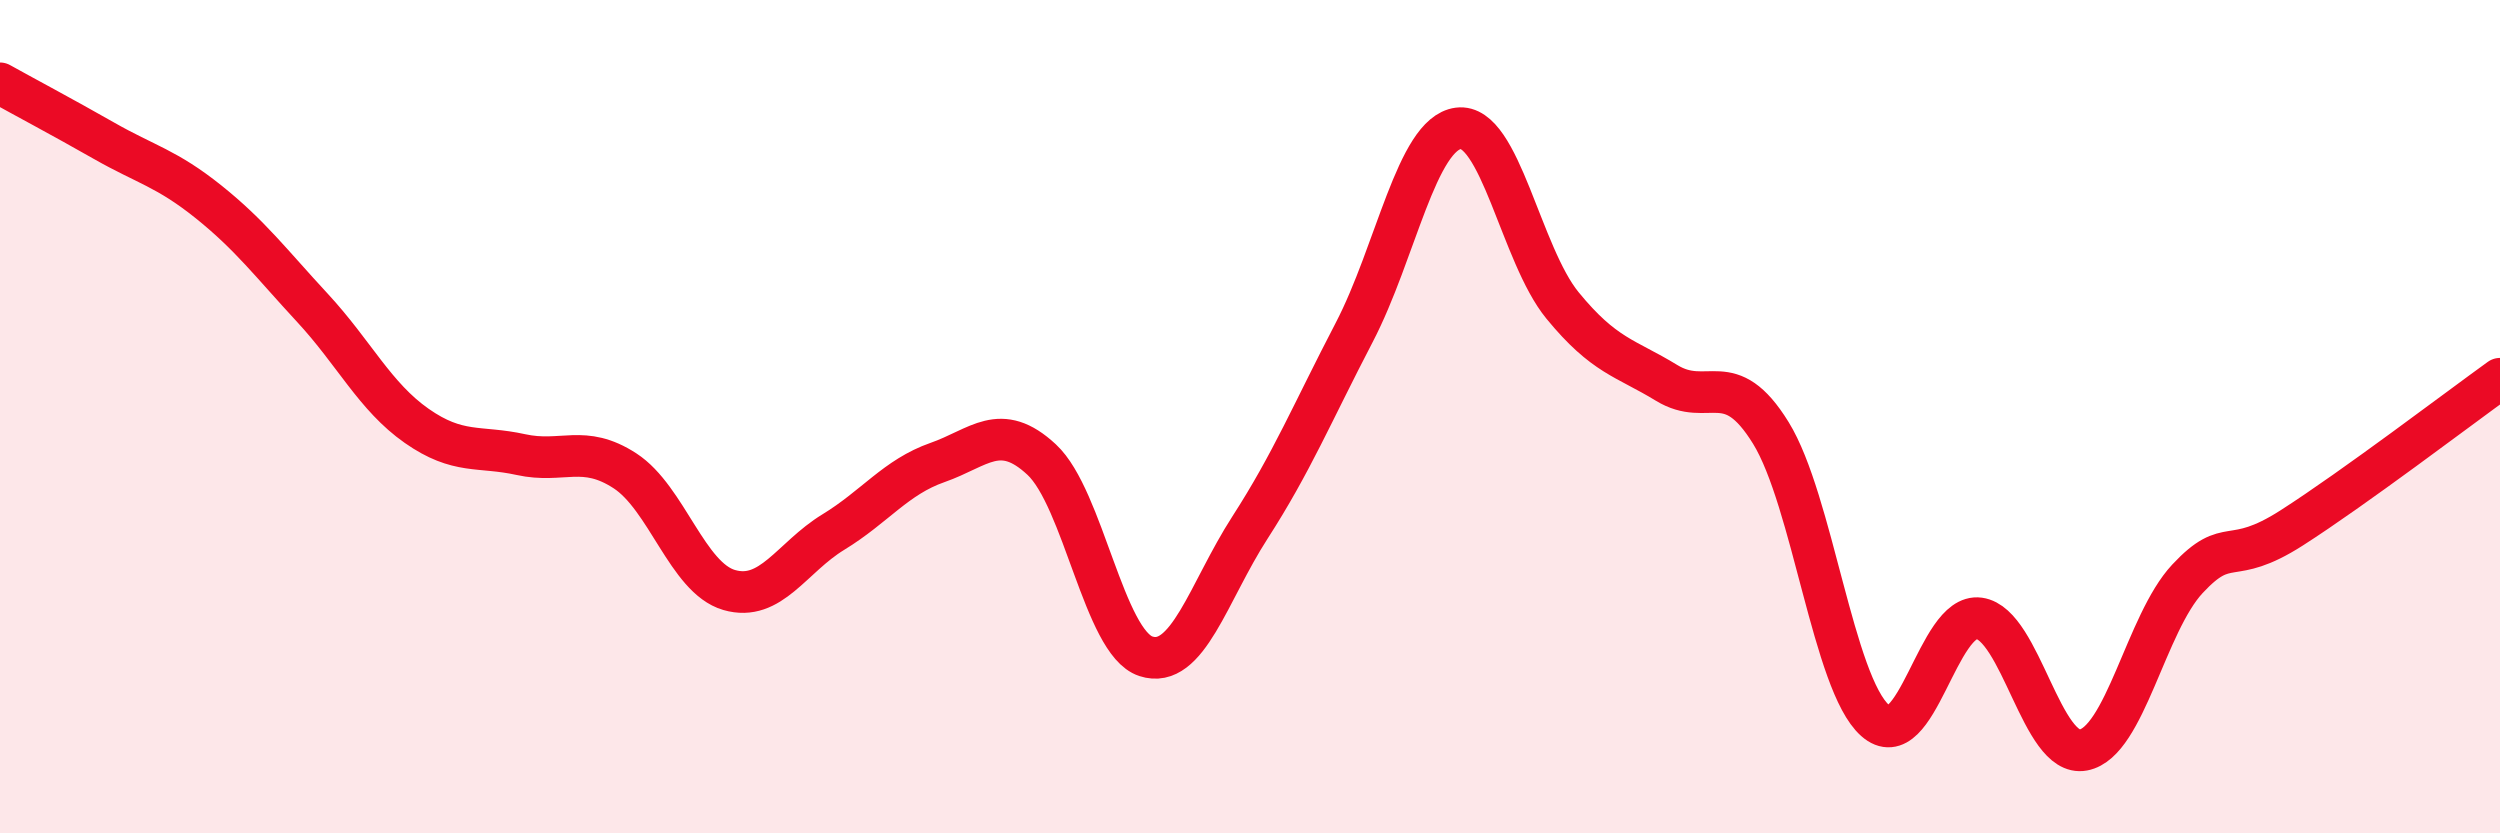
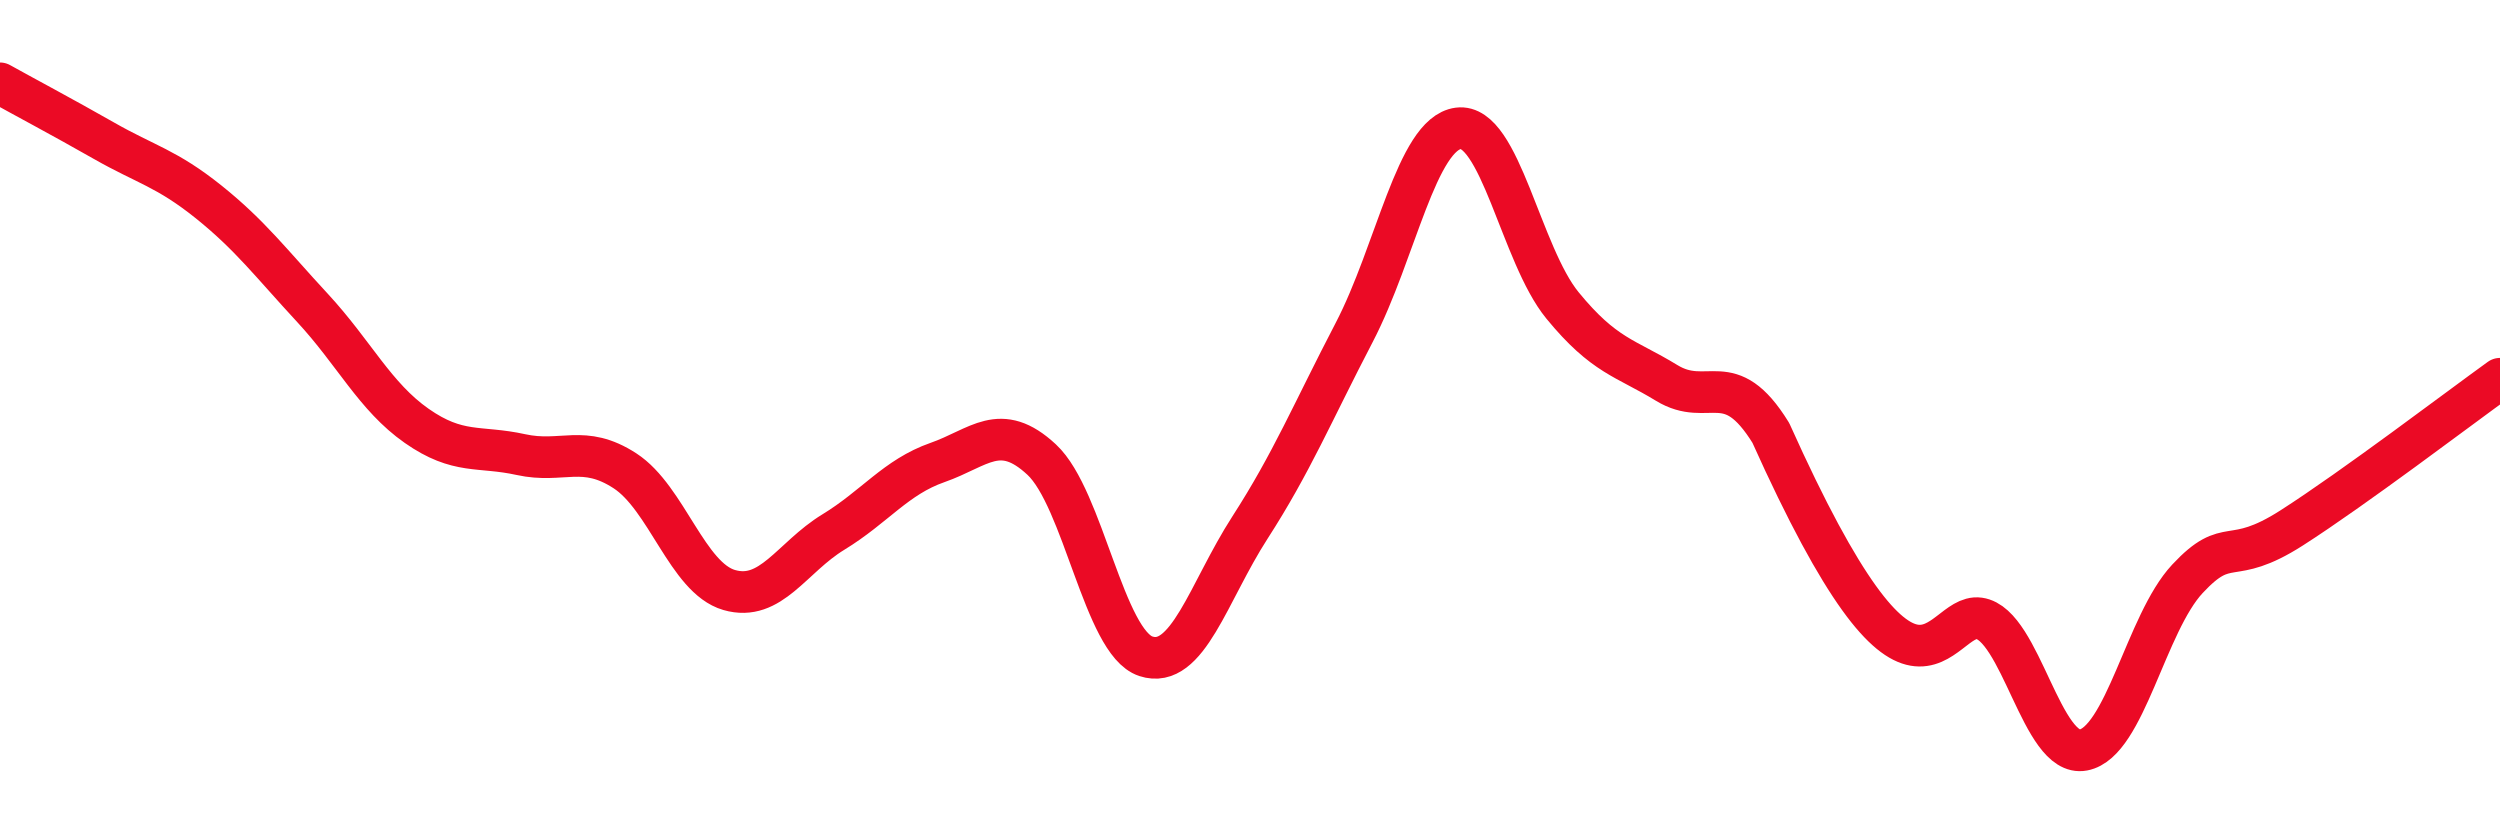
<svg xmlns="http://www.w3.org/2000/svg" width="60" height="20" viewBox="0 0 60 20">
-   <path d="M 0,2 C 0.5,2.28 1.5,2.81 2.5,3.38 C 3.5,3.95 4,4.04 5,4.84 C 6,5.64 6.5,6.31 7.5,7.39 C 8.5,8.47 9,9.52 10,10.22 C 11,10.92 11.5,10.69 12.5,10.91 C 13.5,11.13 14,10.65 15,11.3 C 16,11.95 16.5,13.87 17.5,14.16 C 18.5,14.45 19,13.38 20,12.77 C 21,12.16 21.5,11.45 22.5,11.1 C 23.5,10.75 24,10.1 25,11.03 C 26,11.96 26.5,15.42 27.5,15.75 C 28.5,16.08 29,14.21 30,12.66 C 31,11.11 31.5,9.9 32.5,7.98 C 33.5,6.06 34,3.21 35,3.08 C 36,2.95 36.5,6.11 37.5,7.33 C 38.5,8.55 39,8.58 40,9.19 C 41,9.8 41.5,8.77 42.5,10.39 C 43.5,12.01 44,16.4 45,17.29 C 46,18.18 46.5,14.7 47.5,14.84 C 48.5,14.98 49,18.19 50,18 C 51,17.81 51.5,14.96 52.5,13.89 C 53.5,12.82 53.5,13.63 55,12.67 C 56.5,11.71 59,9.81 60,9.09L60 20L0 20Z" fill="#EB0A25" opacity="0.1" stroke-linecap="round" stroke-linejoin="round" />
-   <path d="M 0,2 C 0.5,2.28 1.5,2.81 2.5,3.38 C 3.5,3.95 4,4.04 5,4.84 C 6,5.64 6.5,6.31 7.5,7.39 C 8.5,8.47 9,9.52 10,10.22 C 11,10.92 11.5,10.69 12.5,10.91 C 13.5,11.13 14,10.65 15,11.3 C 16,11.95 16.5,13.87 17.5,14.16 C 18.5,14.45 19,13.38 20,12.77 C 21,12.16 21.5,11.45 22.5,11.1 C 23.5,10.75 24,10.1 25,11.03 C 26,11.96 26.5,15.42 27.5,15.75 C 28.5,16.08 29,14.21 30,12.66 C 31,11.11 31.5,9.9 32.5,7.98 C 33.5,6.06 34,3.21 35,3.08 C 36,2.95 36.5,6.11 37.5,7.33 C 38.5,8.55 39,8.58 40,9.19 C 41,9.8 41.5,8.77 42.5,10.39 C 43.5,12.01 44,16.4 45,17.29 C 46,18.18 46.5,14.7 47.5,14.84 C 48.5,14.98 49,18.19 50,18 C 51,17.81 51.5,14.96 52.5,13.89 C 53.5,12.82 53.5,13.63 55,12.67 C 56.5,11.71 59,9.81 60,9.09" stroke="#EB0A25" stroke-width="1" fill="none" stroke-linecap="round" stroke-linejoin="round" />
+   <path d="M 0,2 C 0.5,2.28 1.5,2.81 2.5,3.38 C 3.5,3.95 4,4.04 5,4.84 C 6,5.64 6.5,6.31 7.5,7.39 C 8.5,8.47 9,9.52 10,10.22 C 11,10.92 11.5,10.69 12.5,10.91 C 13.5,11.13 14,10.65 15,11.3 C 16,11.95 16.5,13.87 17.5,14.16 C 18.5,14.45 19,13.38 20,12.77 C 21,12.16 21.5,11.45 22.5,11.1 C 23.5,10.75 24,10.1 25,11.03 C 26,11.96 26.5,15.42 27.5,15.75 C 28.5,16.08 29,14.21 30,12.66 C 31,11.11 31.5,9.9 32.5,7.98 C 33.5,6.06 34,3.21 35,3.08 C 36,2.95 36.5,6.11 37.5,7.33 C 38.5,8.55 39,8.58 40,9.19 C 41,9.8 41.5,8.77 42.5,10.39 C 46,18.18 46.5,14.7 47.5,14.84 C 48.5,14.98 49,18.19 50,18 C 51,17.81 51.5,14.96 52.5,13.89 C 53.5,12.82 53.5,13.63 55,12.67 C 56.5,11.71 59,9.81 60,9.09" stroke="#EB0A25" stroke-width="1" fill="none" stroke-linecap="round" stroke-linejoin="round" />
</svg>